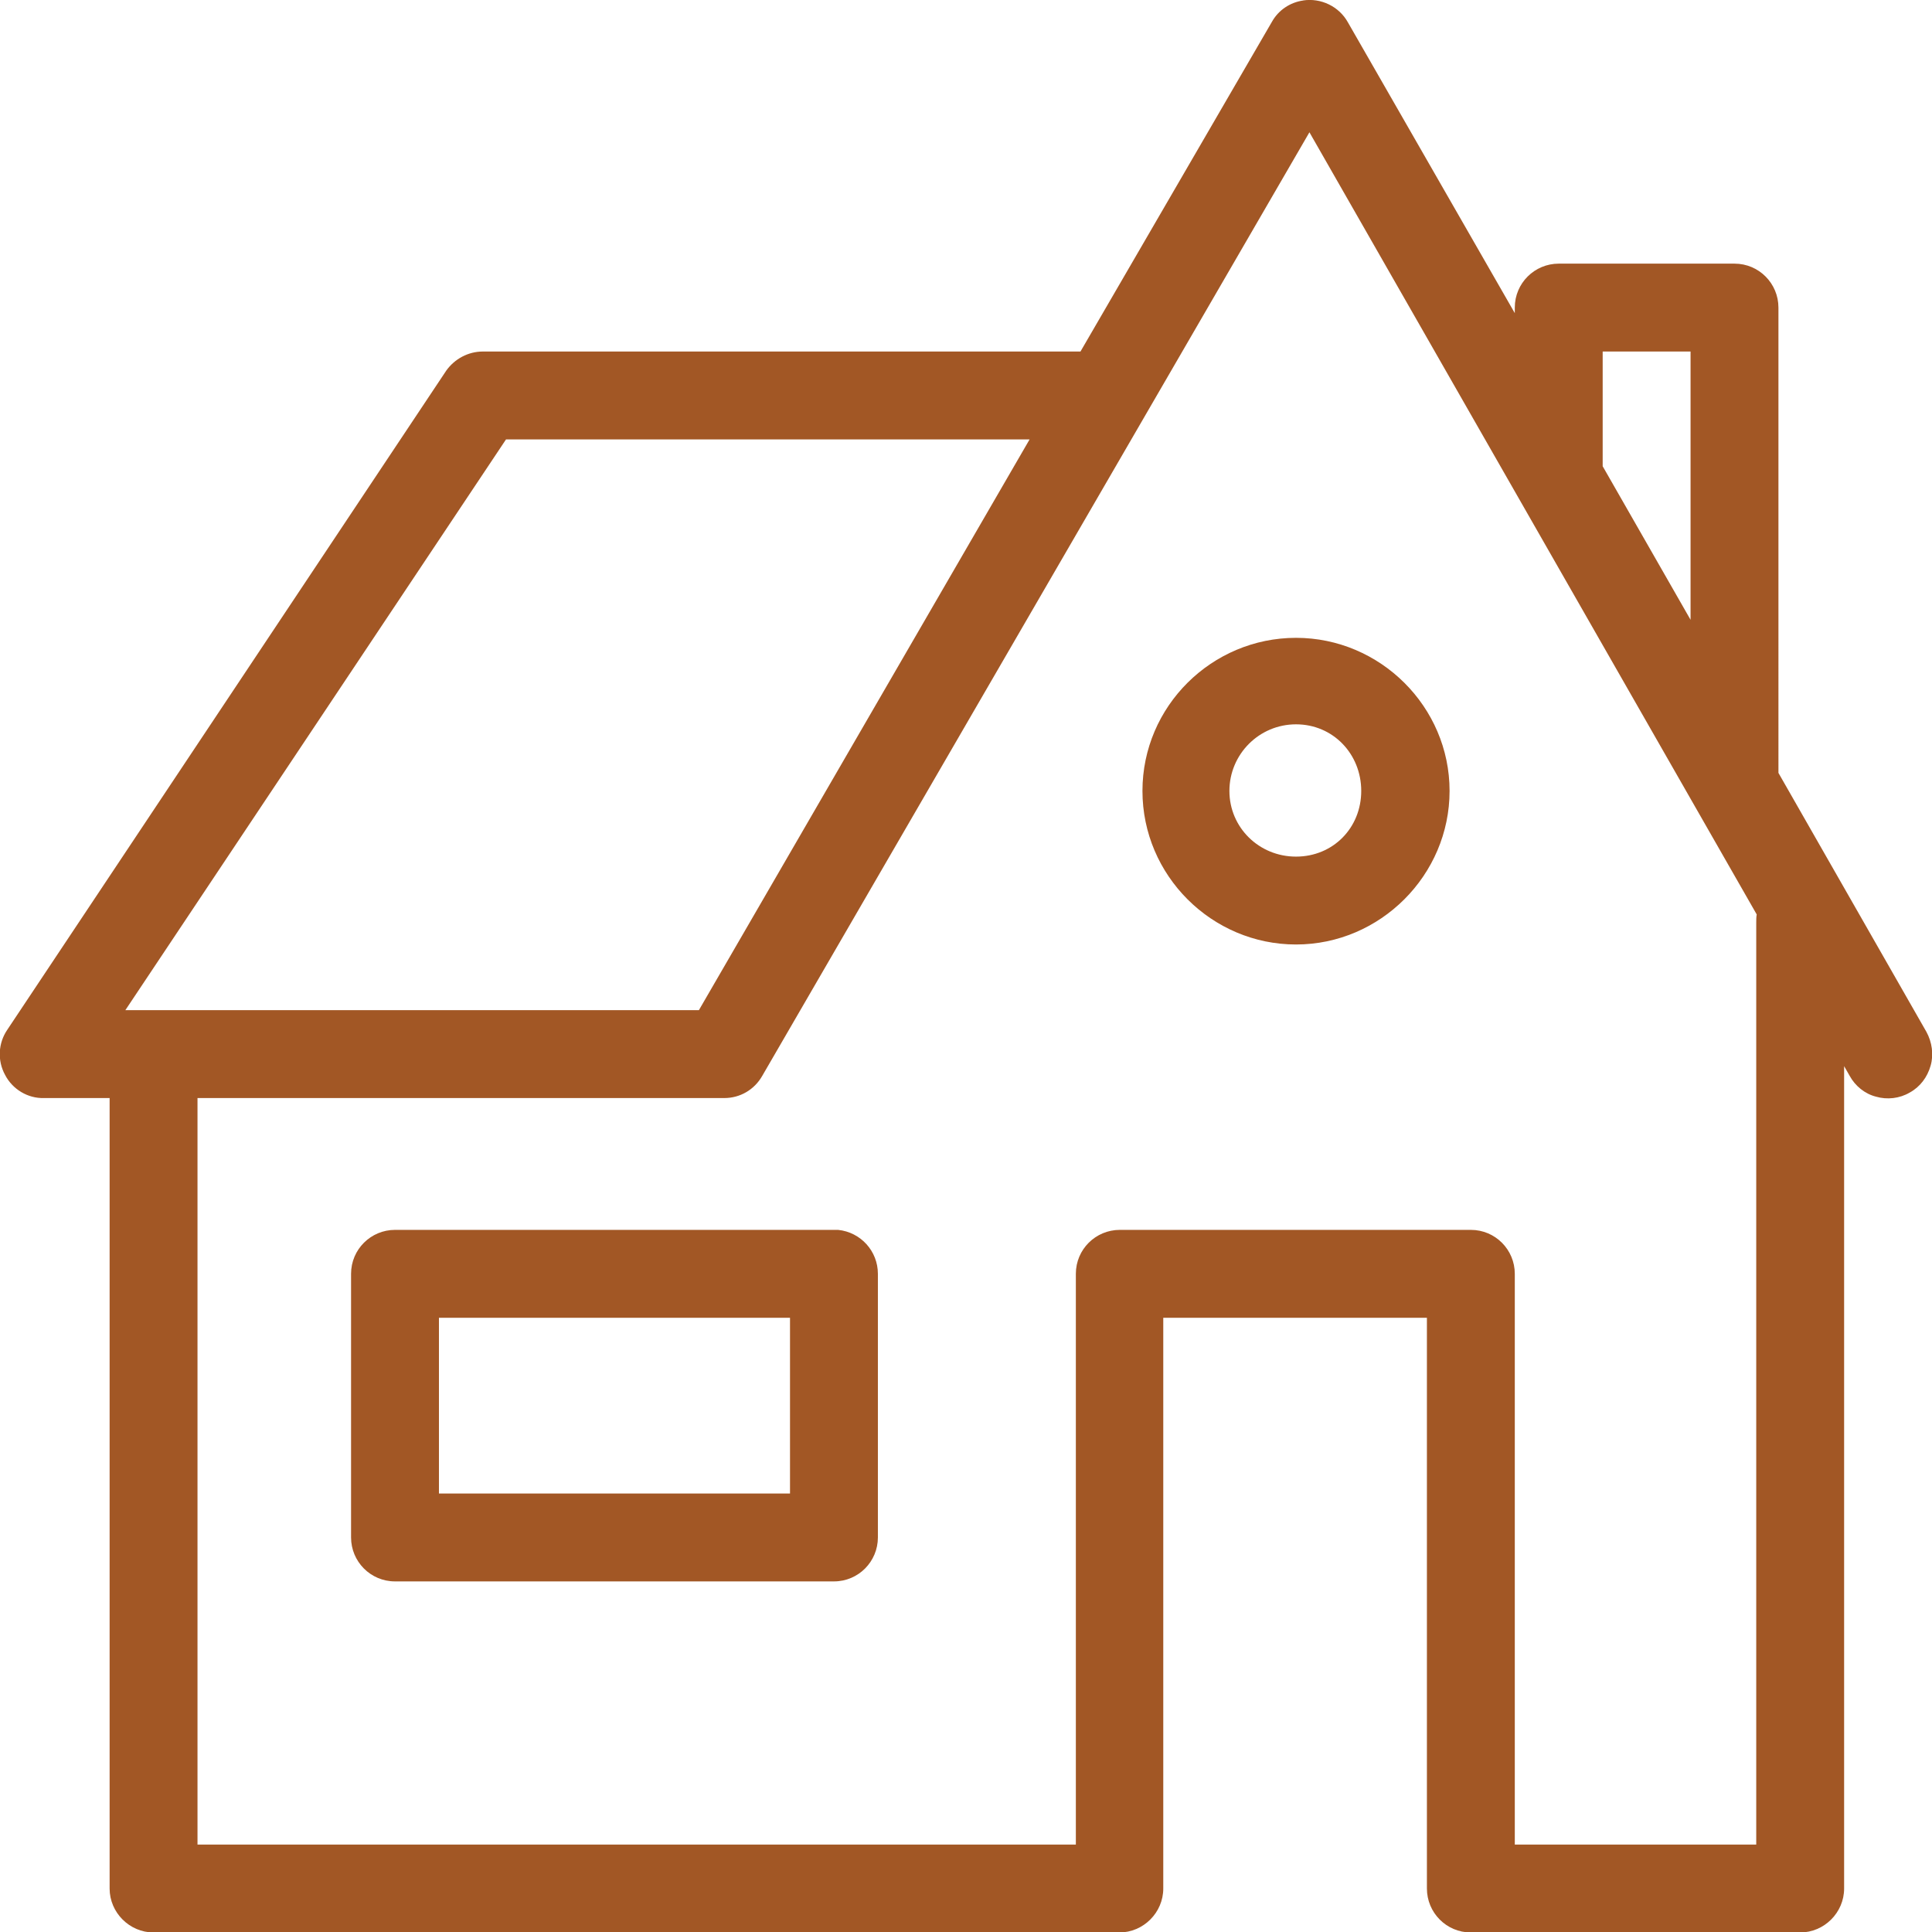
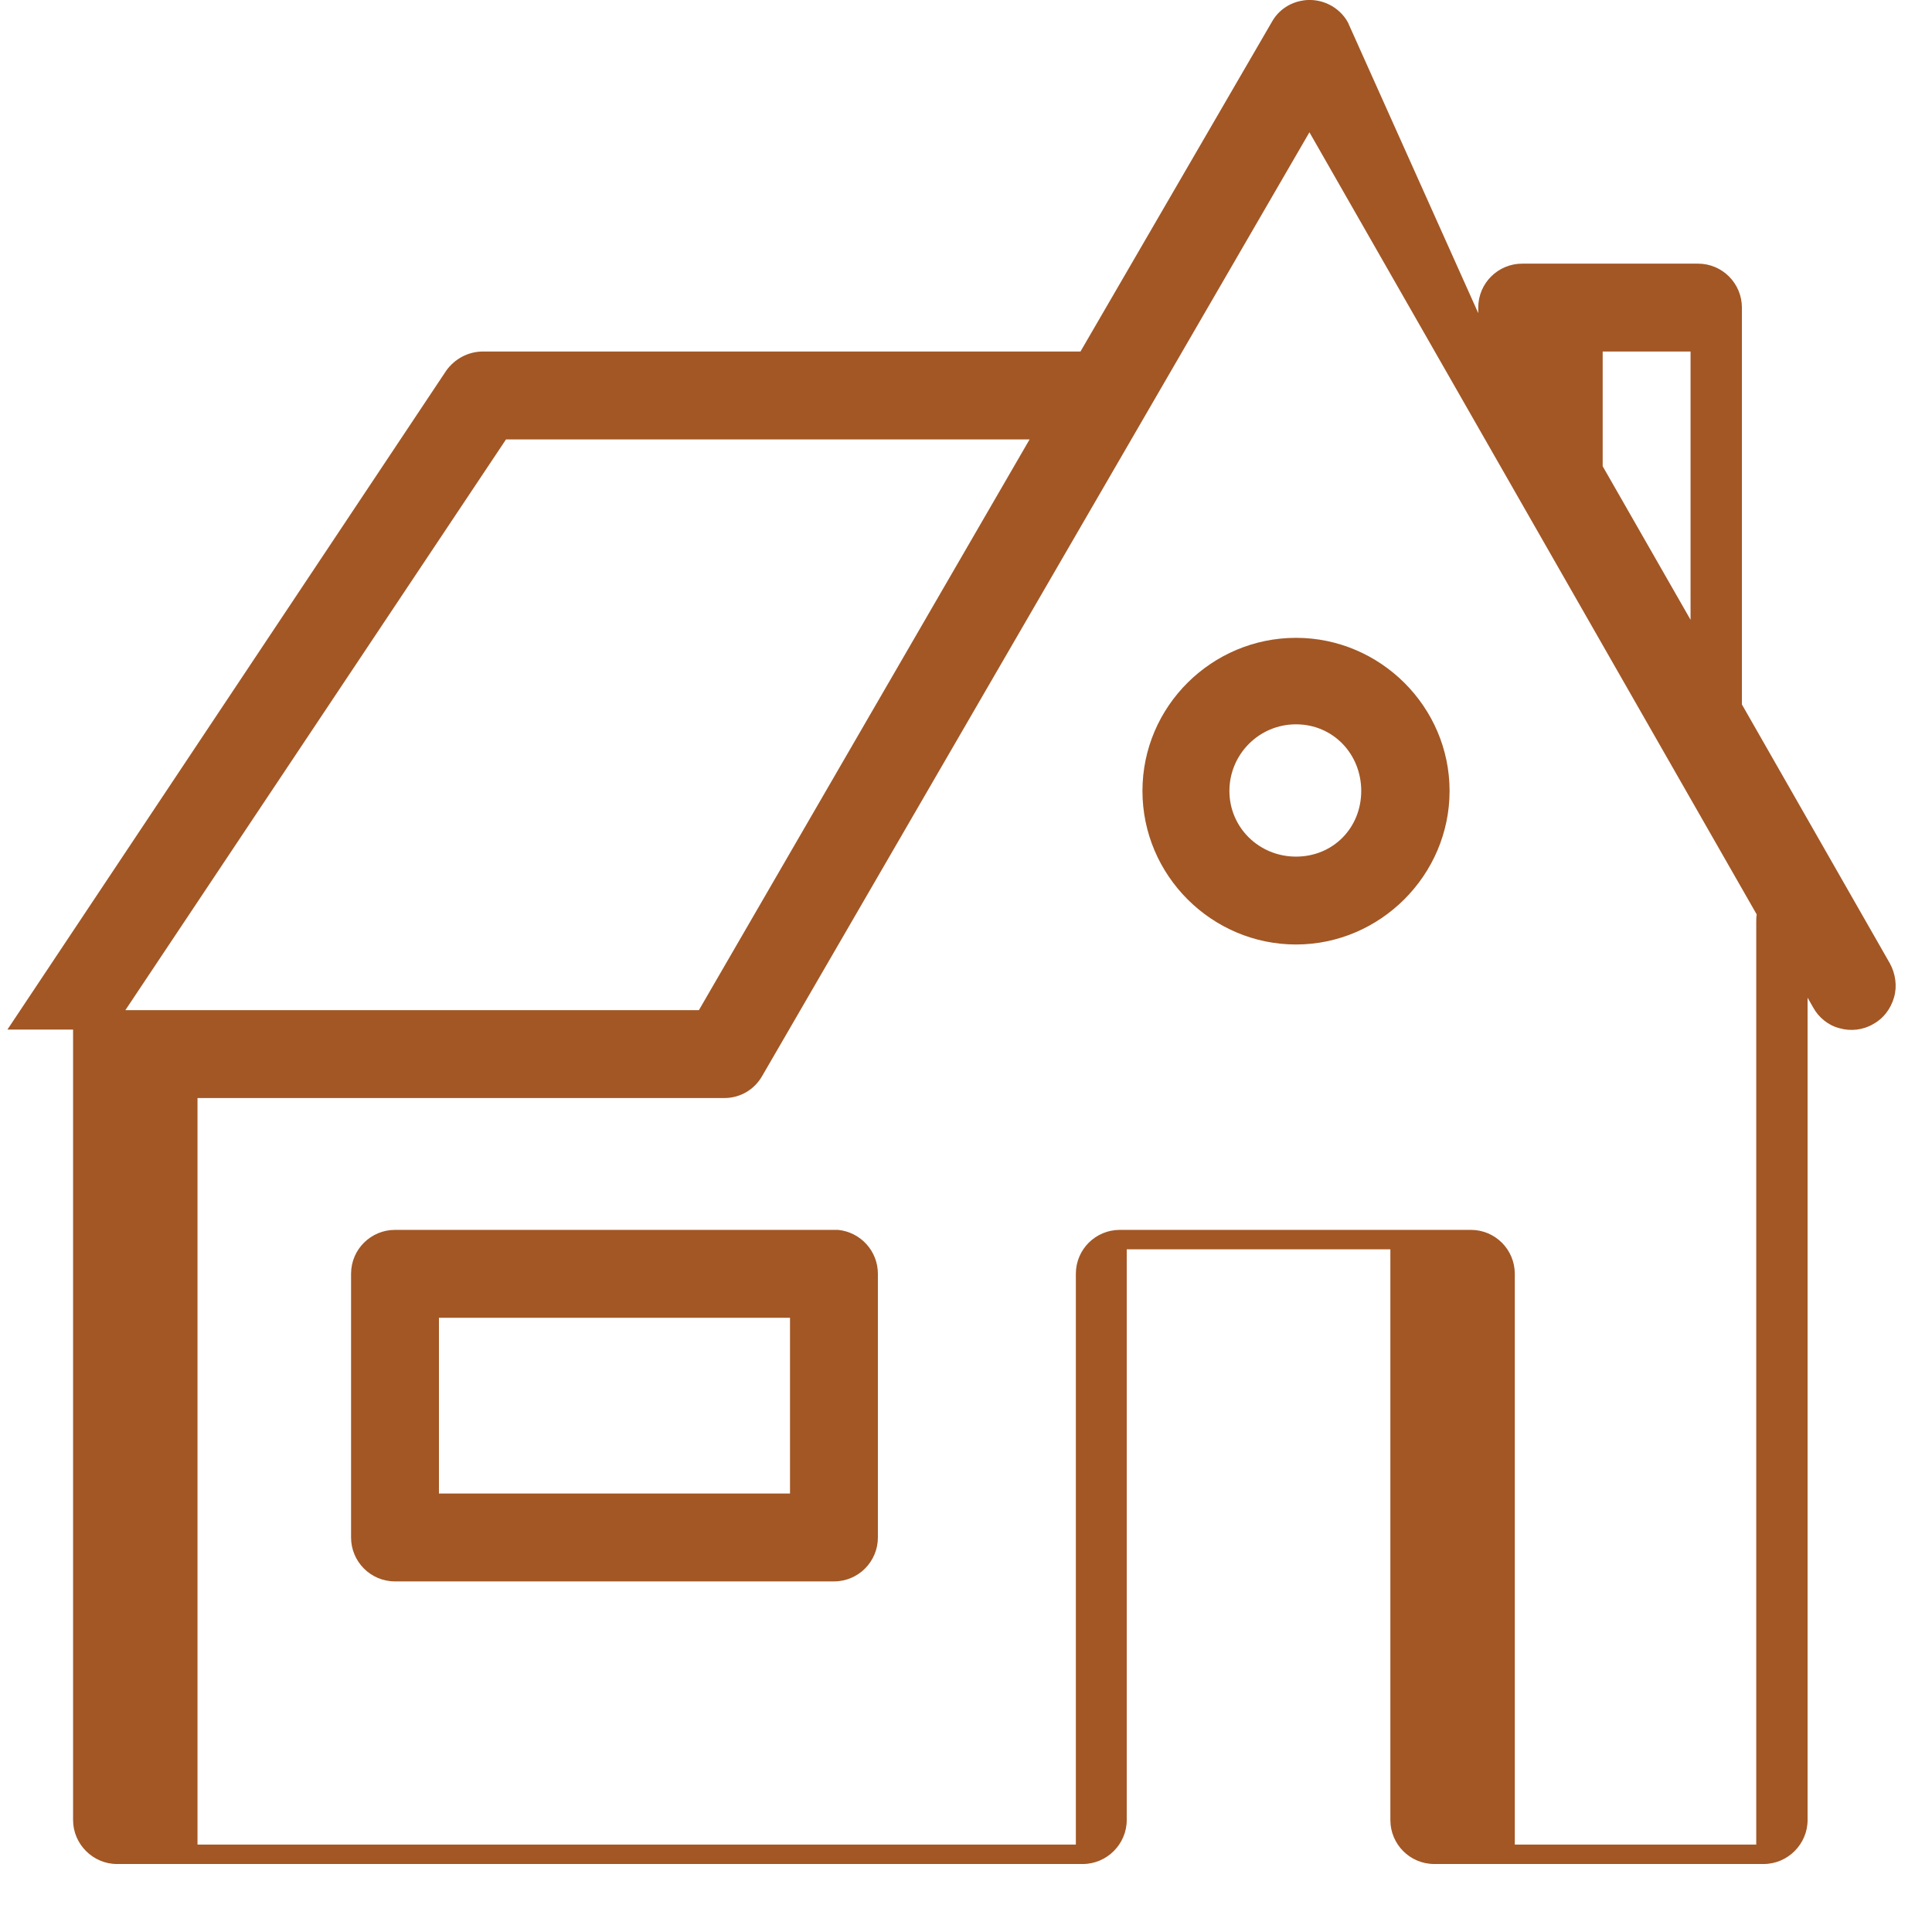
<svg xmlns="http://www.w3.org/2000/svg" id="Layer_2" data-name="Layer 2" viewBox="0 0 41.77 41.77">
  <defs>
    <style>
      .cls-1 {
        fill: #a25725;
      }
    </style>
  </defs>
  <g id="Layer_1-2" data-name="Layer 1">
-     <path class="cls-1" d="M28.18.01c-.29.04-.54.21-.68.46l-4.14,7.13s-.07,0-.1,0h-12.82,0c-.32,0-.61.16-.79.41L.16,22.26c-.2.29-.22.67-.05.98.16.31.49.51.84.5h1.42v17.09h0c0,.52.43.95.95.95h20.88c.52,0,.95-.43.95-.95v-12.34h5.7v12.34h0c0,.52.42.95.95.95h7.12c.52,0,.95-.43.95-.95v-17.78l.12.21c.12.22.33.39.57.45.24.07.51.04.73-.09.22-.12.38-.33.45-.58.07-.24.03-.51-.09-.73l-3.2-5.6s0-.06,0-.09V6.65c0-.52-.42-.95-.95-.95h-3.8c-.52,0-.95.42-.95.95v.12L29.14.48h0c-.19-.34-.58-.53-.97-.47h0ZM28.31,2.86l9.67,16.91c-.01.06-.01.12-.01.18v19.93h-5.22v-12.34h0c0-.52-.42-.95-.95-.95h-7.59c-.52,0-.95.42-.95.95v12.34H4.27v-16.14h11.39c.34,0,.65-.18.82-.48L28.31,2.86ZM34.65,7.6h1.9v5.8l-1.9-3.32h0s0-.07,0-.1v-2.37ZM10.94,9.5h11.32l-7.15,12.34H2.71l8.23-12.34ZM28.02,13.79c-1.82,0-3.32,1.48-3.32,3.31s1.5,3.32,3.32,3.32,3.32-1.5,3.32-3.32-1.5-3.31-3.32-3.31M28.02,15.66c.8,0,1.41.64,1.41,1.44s-.61,1.42-1.41,1.42-1.44-.63-1.44-1.42.64-1.44,1.44-1.44M8.54,26.59h0c-.52,0-.95.42-.95.95v5.7c0,.52.42.95.95.95h9.49c.53,0,.95-.43.95-.95v-5.7c0-.49-.37-.9-.86-.95-.03,0-.06,0-.09,0h-9.49ZM9.49,28.49h7.59v3.8h-7.59v-3.8Z" />
+     <path class="cls-1" d="M28.18.01c-.29.04-.54.21-.68.46l-4.14,7.13s-.07,0-.1,0h-12.82,0c-.32,0-.61.16-.79.41L.16,22.26h1.42v17.09h0c0,.52.43.95.95.95h20.88c.52,0,.95-.43.95-.95v-12.34h5.7v12.34h0c0,.52.42.95.95.95h7.12c.52,0,.95-.43.95-.95v-17.78l.12.21c.12.22.33.39.57.45.24.07.51.04.73-.09.22-.12.38-.33.45-.58.07-.24.03-.51-.09-.73l-3.2-5.6s0-.06,0-.09V6.65c0-.52-.42-.95-.95-.95h-3.8c-.52,0-.95.42-.95.95v.12L29.14.48h0c-.19-.34-.58-.53-.97-.47h0ZM28.31,2.86l9.67,16.91c-.01.06-.01.12-.01.18v19.93h-5.22v-12.34h0c0-.52-.42-.95-.95-.95h-7.59c-.52,0-.95.42-.95.95v12.34H4.27v-16.14h11.39c.34,0,.65-.18.82-.48L28.31,2.86ZM34.65,7.6h1.9v5.8l-1.9-3.32h0s0-.07,0-.1v-2.37ZM10.94,9.5h11.32l-7.15,12.34H2.71l8.23-12.34ZM28.02,13.79c-1.82,0-3.32,1.48-3.32,3.31s1.5,3.32,3.32,3.32,3.32-1.5,3.32-3.32-1.5-3.31-3.32-3.31M28.02,15.66c.8,0,1.41.64,1.41,1.44s-.61,1.42-1.41,1.42-1.44-.63-1.44-1.42.64-1.44,1.44-1.44M8.54,26.59h0c-.52,0-.95.42-.95.95v5.7c0,.52.42.95.95.95h9.49c.53,0,.95-.43.95-.95v-5.7c0-.49-.37-.9-.86-.95-.03,0-.06,0-.09,0h-9.49ZM9.49,28.49h7.59v3.8h-7.59v-3.8Z" />
  </g>
</svg>